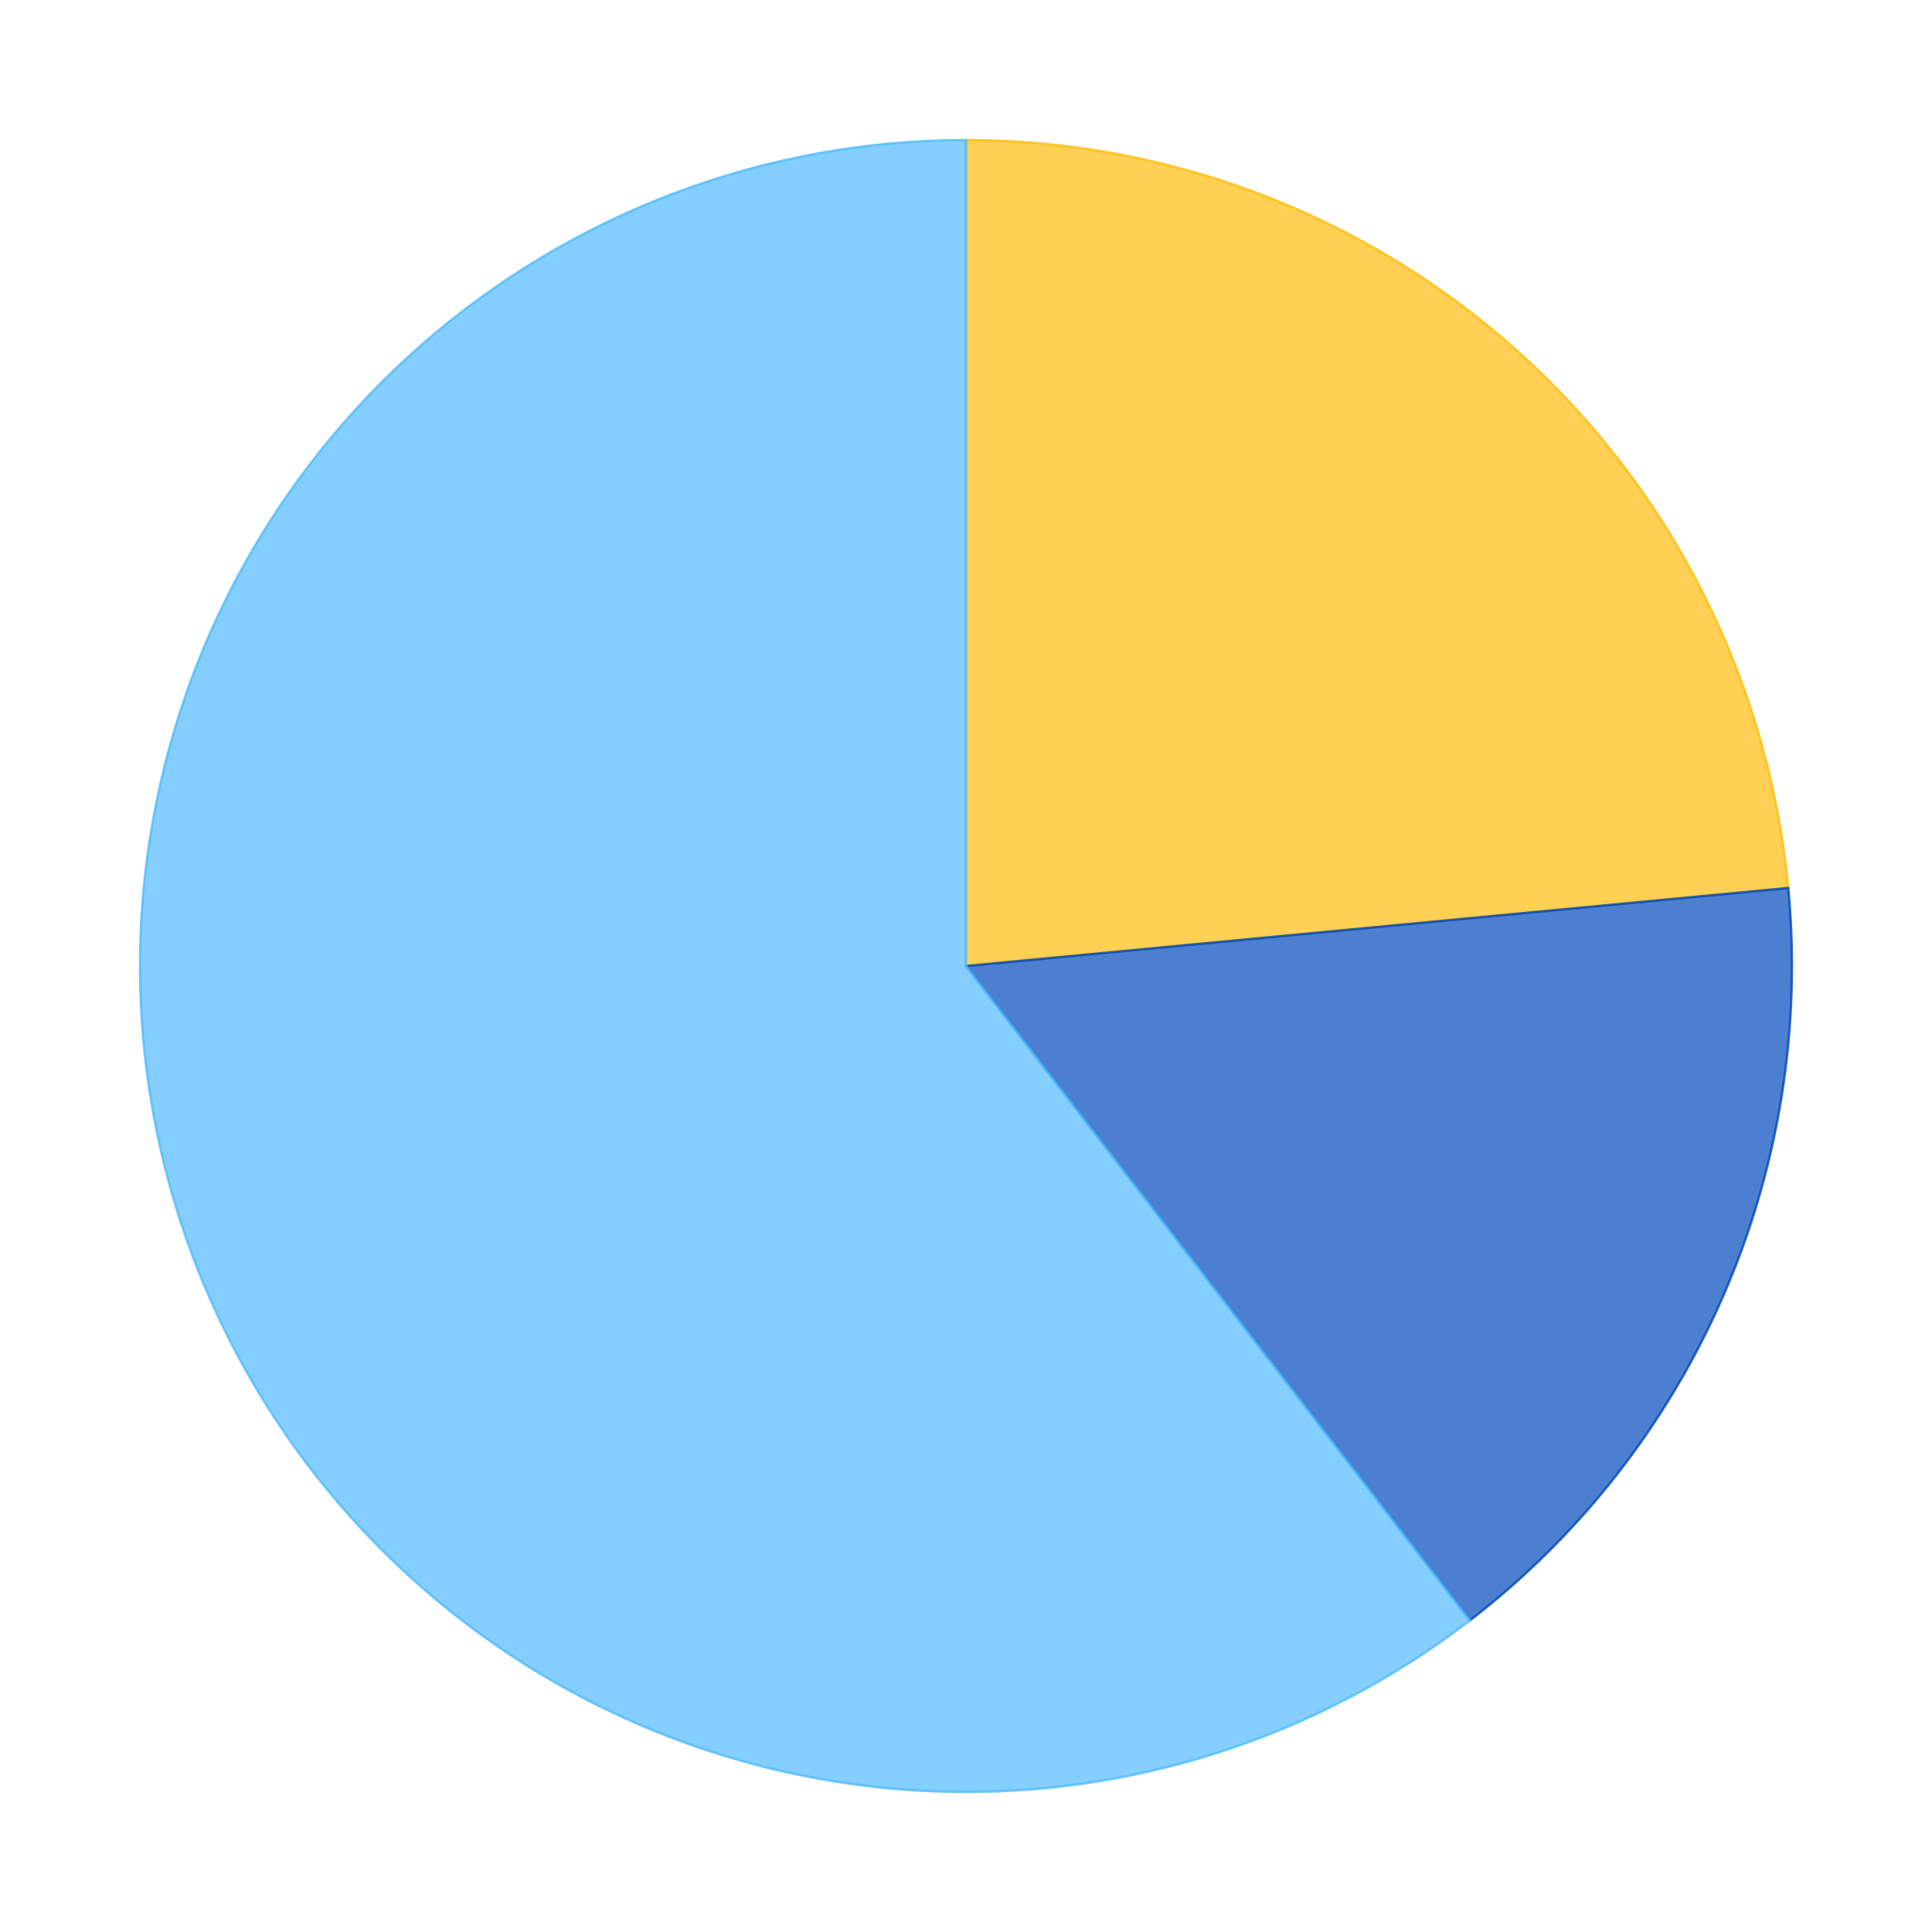
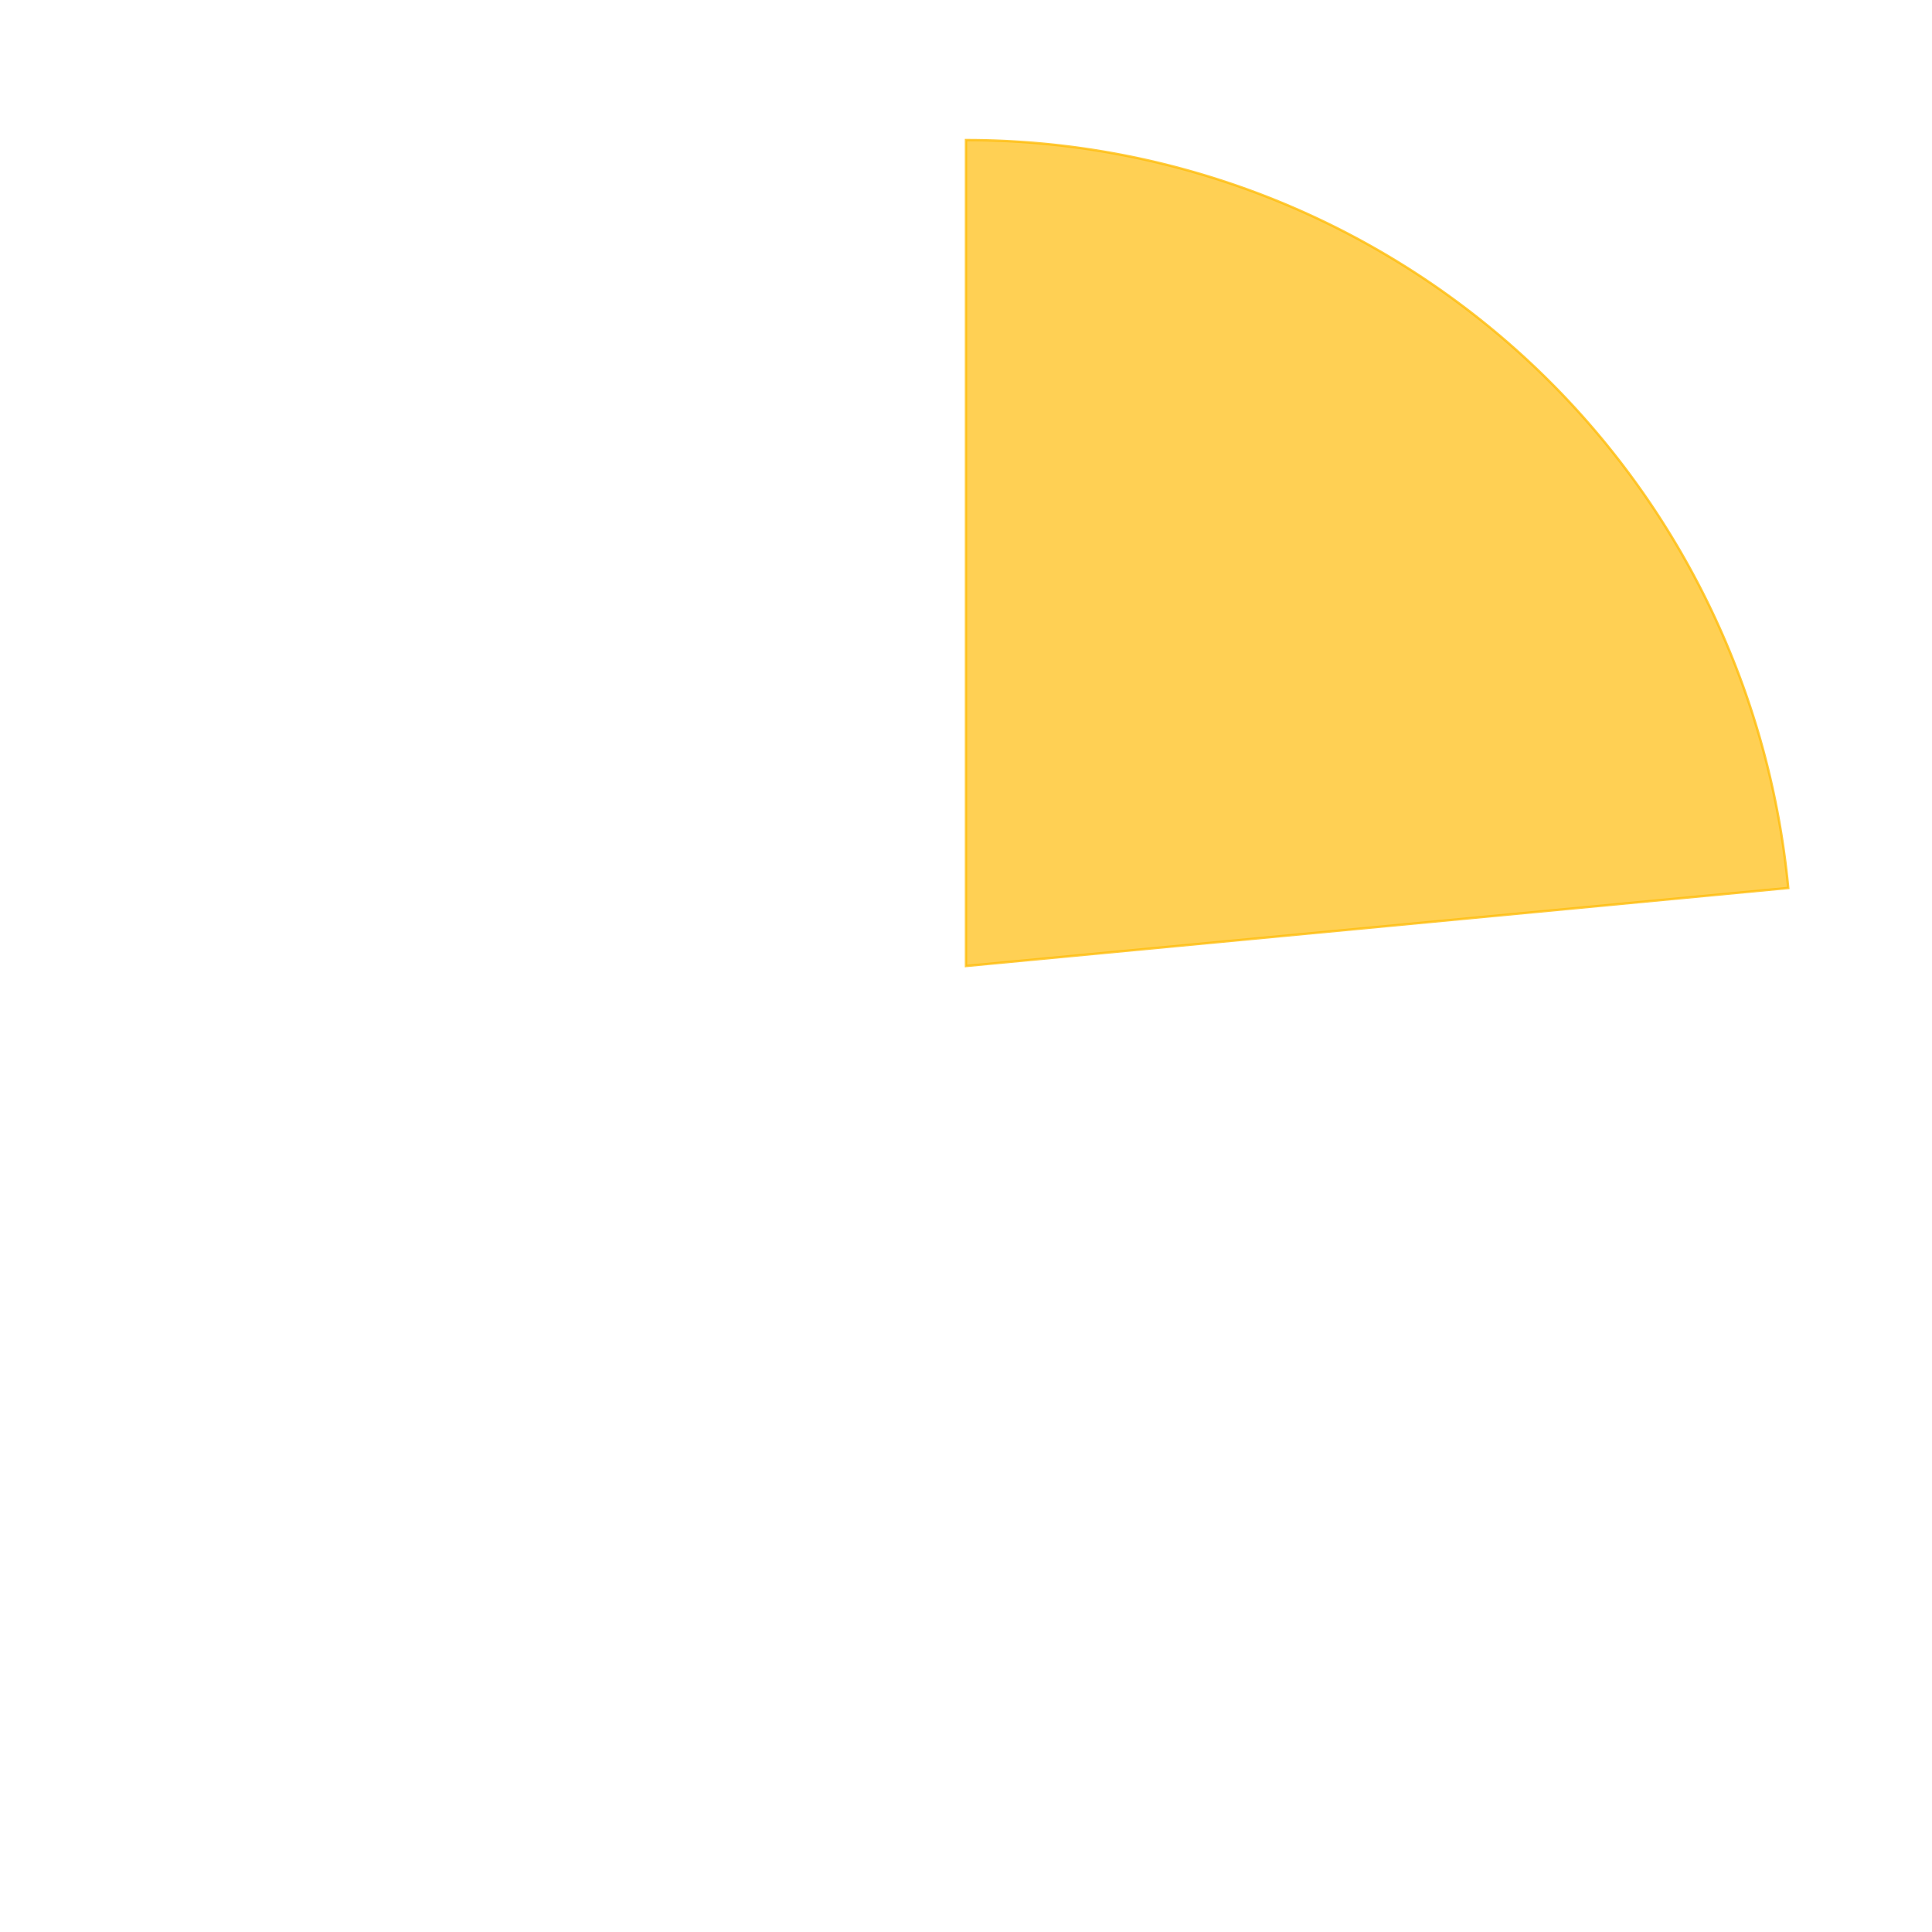
<svg xmlns="http://www.w3.org/2000/svg" xmlns:xlink="http://www.w3.org/1999/xlink" id="chart-59572d77-5c38-41ea-b76e-3474da715da7" class="pygal-chart" viewBox="0 0 800 800">
  <defs>
    <style type="text/css">#chart-59572d77-5c38-41ea-b76e-3474da715da7{-webkit-user-select:none;-webkit-font-smoothing:antialiased;font-family:Consolas,"Liberation Mono",Menlo,Courier,monospace}#chart-59572d77-5c38-41ea-b76e-3474da715da7 .title{font-family:Consolas,"Liberation Mono",Menlo,Courier,monospace;font-size:16px}#chart-59572d77-5c38-41ea-b76e-3474da715da7 .legends .legend text{font-family:Consolas,"Liberation Mono",Menlo,Courier,monospace;font-size:14px}#chart-59572d77-5c38-41ea-b76e-3474da715da7 .axis text{font-family:Consolas,"Liberation Mono",Menlo,Courier,monospace;font-size:10px}#chart-59572d77-5c38-41ea-b76e-3474da715da7 .axis text.major{font-family:Consolas,"Liberation Mono",Menlo,Courier,monospace;font-size:10px}#chart-59572d77-5c38-41ea-b76e-3474da715da7 .text-overlay text.value{font-family:Consolas,"Liberation Mono",Menlo,Courier,monospace;font-size:16px}#chart-59572d77-5c38-41ea-b76e-3474da715da7 .text-overlay text.label{font-family:Consolas,"Liberation Mono",Menlo,Courier,monospace;font-size:10px}#chart-59572d77-5c38-41ea-b76e-3474da715da7 .tooltip{font-family:Consolas,"Liberation Mono",Menlo,Courier,monospace;font-size:14px}#chart-59572d77-5c38-41ea-b76e-3474da715da7 text.no_data{font-family:Consolas,"Liberation Mono",Menlo,Courier,monospace;font-size:64px}
#chart-59572d77-5c38-41ea-b76e-3474da715da7{background-color:transparent}#chart-59572d77-5c38-41ea-b76e-3474da715da7 path,#chart-59572d77-5c38-41ea-b76e-3474da715da7 line,#chart-59572d77-5c38-41ea-b76e-3474da715da7 rect,#chart-59572d77-5c38-41ea-b76e-3474da715da7 circle{-webkit-transition:150ms;-moz-transition:150ms;transition:150ms}#chart-59572d77-5c38-41ea-b76e-3474da715da7 .graph &gt; .background{fill:transparent}#chart-59572d77-5c38-41ea-b76e-3474da715da7 .plot &gt; .background{fill:rgba(255,255,255,1)}#chart-59572d77-5c38-41ea-b76e-3474da715da7 .graph{fill:rgba(0,0,0,.87)}#chart-59572d77-5c38-41ea-b76e-3474da715da7 text.no_data{fill:rgba(0,0,0,1)}#chart-59572d77-5c38-41ea-b76e-3474da715da7 .title{fill:rgba(0,0,0,1)}#chart-59572d77-5c38-41ea-b76e-3474da715da7 .legends .legend text{fill:rgba(0,0,0,.87)}#chart-59572d77-5c38-41ea-b76e-3474da715da7 .legends .legend:hover text{fill:rgba(0,0,0,1)}#chart-59572d77-5c38-41ea-b76e-3474da715da7 .axis .line{stroke:rgba(0,0,0,1)}#chart-59572d77-5c38-41ea-b76e-3474da715da7 .axis .guide.line{stroke:rgba(0,0,0,.54)}#chart-59572d77-5c38-41ea-b76e-3474da715da7 .axis .major.line{stroke:rgba(0,0,0,.87)}#chart-59572d77-5c38-41ea-b76e-3474da715da7 .axis text.major{fill:rgba(0,0,0,1)}#chart-59572d77-5c38-41ea-b76e-3474da715da7 .axis.y .guides:hover .guide.line,#chart-59572d77-5c38-41ea-b76e-3474da715da7 .line-graph .axis.x .guides:hover .guide.line,#chart-59572d77-5c38-41ea-b76e-3474da715da7 .stackedline-graph .axis.x .guides:hover .guide.line,#chart-59572d77-5c38-41ea-b76e-3474da715da7 .xy-graph .axis.x .guides:hover .guide.line{stroke:rgba(0,0,0,1)}#chart-59572d77-5c38-41ea-b76e-3474da715da7 .axis .guides:hover text{fill:rgba(0,0,0,1)}#chart-59572d77-5c38-41ea-b76e-3474da715da7 .reactive{fill-opacity:.7;stroke-opacity:.8}#chart-59572d77-5c38-41ea-b76e-3474da715da7 .ci{stroke:rgba(0,0,0,.87)}#chart-59572d77-5c38-41ea-b76e-3474da715da7 .reactive.active,#chart-59572d77-5c38-41ea-b76e-3474da715da7 .active .reactive{fill-opacity:.8;stroke-opacity:.9;stroke-width:4}#chart-59572d77-5c38-41ea-b76e-3474da715da7 .ci .reactive.active{stroke-width:1.5}#chart-59572d77-5c38-41ea-b76e-3474da715da7 .series text{fill:rgba(0,0,0,1)}#chart-59572d77-5c38-41ea-b76e-3474da715da7 .tooltip rect{fill:rgba(255,255,255,1);stroke:rgba(0,0,0,1);-webkit-transition:opacity 150ms;-moz-transition:opacity 150ms;transition:opacity 150ms}#chart-59572d77-5c38-41ea-b76e-3474da715da7 .tooltip .label{fill:rgba(0,0,0,.87)}#chart-59572d77-5c38-41ea-b76e-3474da715da7 .tooltip .label{fill:rgba(0,0,0,.87)}#chart-59572d77-5c38-41ea-b76e-3474da715da7 .tooltip .legend{font-size:.8em;fill:rgba(0,0,0,.54)}#chart-59572d77-5c38-41ea-b76e-3474da715da7 .tooltip .x_label{font-size:.6em;fill:rgba(0,0,0,1)}#chart-59572d77-5c38-41ea-b76e-3474da715da7 .tooltip .xlink{font-size:.5em;text-decoration:underline}#chart-59572d77-5c38-41ea-b76e-3474da715da7 .tooltip .value{font-size:1.5em}#chart-59572d77-5c38-41ea-b76e-3474da715da7 .bound{font-size:.5em}#chart-59572d77-5c38-41ea-b76e-3474da715da7 .max-value{font-size:.75em;fill:rgba(0,0,0,.54)}#chart-59572d77-5c38-41ea-b76e-3474da715da7 .map-element{fill:rgba(255,255,255,1);stroke:rgba(0,0,0,.54) !important}#chart-59572d77-5c38-41ea-b76e-3474da715da7 .map-element .reactive{fill-opacity:inherit;stroke-opacity:inherit}#chart-59572d77-5c38-41ea-b76e-3474da715da7 .color-0,#chart-59572d77-5c38-41ea-b76e-3474da715da7 .color-0 a:visited{stroke:#FFBD0C;fill:#FFBD0C}#chart-59572d77-5c38-41ea-b76e-3474da715da7 .color-1,#chart-59572d77-5c38-41ea-b76e-3474da715da7 .color-1 a:visited{stroke:#0149bc;fill:#0149bc}#chart-59572d77-5c38-41ea-b76e-3474da715da7 .color-2,#chart-59572d77-5c38-41ea-b76e-3474da715da7 .color-2 a:visited{stroke:#50bbff;fill:#50bbff}#chart-59572d77-5c38-41ea-b76e-3474da715da7 .text-overlay .color-0 text{fill:black}#chart-59572d77-5c38-41ea-b76e-3474da715da7 .text-overlay .color-1 text{fill:black}#chart-59572d77-5c38-41ea-b76e-3474da715da7 .text-overlay .color-2 text{fill:black}
#chart-59572d77-5c38-41ea-b76e-3474da715da7 text.no_data{text-anchor:middle}#chart-59572d77-5c38-41ea-b76e-3474da715da7 .guide.line{fill:none}#chart-59572d77-5c38-41ea-b76e-3474da715da7 .centered{text-anchor:middle}#chart-59572d77-5c38-41ea-b76e-3474da715da7 .title{text-anchor:middle}#chart-59572d77-5c38-41ea-b76e-3474da715da7 .legends .legend text{fill-opacity:1}#chart-59572d77-5c38-41ea-b76e-3474da715da7 .axis.x text{text-anchor:middle}#chart-59572d77-5c38-41ea-b76e-3474da715da7 .axis.x:not(.web) text[transform]{text-anchor:start}#chart-59572d77-5c38-41ea-b76e-3474da715da7 .axis.x:not(.web) text[transform].backwards{text-anchor:end}#chart-59572d77-5c38-41ea-b76e-3474da715da7 .axis.y text{text-anchor:end}#chart-59572d77-5c38-41ea-b76e-3474da715da7 .axis.y text[transform].backwards{text-anchor:start}#chart-59572d77-5c38-41ea-b76e-3474da715da7 .axis.y2 text{text-anchor:start}#chart-59572d77-5c38-41ea-b76e-3474da715da7 .axis.y2 text[transform].backwards{text-anchor:end}#chart-59572d77-5c38-41ea-b76e-3474da715da7 .axis .guide.line{stroke-dasharray:4,4}#chart-59572d77-5c38-41ea-b76e-3474da715da7 .axis .major.guide.line{stroke-dasharray:6,6}#chart-59572d77-5c38-41ea-b76e-3474da715da7 .horizontal .axis.y .guide.line,#chart-59572d77-5c38-41ea-b76e-3474da715da7 .horizontal .axis.y2 .guide.line,#chart-59572d77-5c38-41ea-b76e-3474da715da7 .vertical .axis.x .guide.line{opacity:0}#chart-59572d77-5c38-41ea-b76e-3474da715da7 .horizontal .axis.always_show .guide.line,#chart-59572d77-5c38-41ea-b76e-3474da715da7 .vertical .axis.always_show .guide.line{opacity:1 !important}#chart-59572d77-5c38-41ea-b76e-3474da715da7 .axis.y .guides:hover .guide.line,#chart-59572d77-5c38-41ea-b76e-3474da715da7 .axis.y2 .guides:hover .guide.line,#chart-59572d77-5c38-41ea-b76e-3474da715da7 .axis.x .guides:hover .guide.line{opacity:1}#chart-59572d77-5c38-41ea-b76e-3474da715da7 .axis .guides:hover text{opacity:1}#chart-59572d77-5c38-41ea-b76e-3474da715da7 .nofill{fill:none}#chart-59572d77-5c38-41ea-b76e-3474da715da7 .subtle-fill{fill-opacity:.2}#chart-59572d77-5c38-41ea-b76e-3474da715da7 .dot{stroke-width:1px;fill-opacity:1}#chart-59572d77-5c38-41ea-b76e-3474da715da7 .dot.active{stroke-width:5px}#chart-59572d77-5c38-41ea-b76e-3474da715da7 .dot.negative{fill:transparent}#chart-59572d77-5c38-41ea-b76e-3474da715da7 text,#chart-59572d77-5c38-41ea-b76e-3474da715da7 tspan{stroke:none !important}#chart-59572d77-5c38-41ea-b76e-3474da715da7 .series text.active{opacity:1}#chart-59572d77-5c38-41ea-b76e-3474da715da7 .tooltip rect{fill-opacity:.95;stroke-width:.5}#chart-59572d77-5c38-41ea-b76e-3474da715da7 .tooltip text{fill-opacity:1}#chart-59572d77-5c38-41ea-b76e-3474da715da7 .showable{visibility:hidden}#chart-59572d77-5c38-41ea-b76e-3474da715da7 .showable.shown{visibility:visible}#chart-59572d77-5c38-41ea-b76e-3474da715da7 .gauge-background{fill:rgba(229,229,229,1);stroke:none}#chart-59572d77-5c38-41ea-b76e-3474da715da7 .bg-lines{stroke:transparent;stroke-width:2px}</style>
    <script type="text/javascript">window.pygal = window.pygal || {};window.pygal.config = window.pygal.config || {};window.pygal.config['59572d77-5c38-41ea-b76e-3474da715da7'] = {"allow_interruptions": false, "box_mode": "extremes", "classes": ["pygal-chart"], "css": ["file://style.css", "file://graph.css"], "defs": [], "disable_xml_declaration": false, "dots_size": 2.5, "dynamic_print_values": false, "explicit_size": false, "fill": false, "force_uri_protocol": "https", "formatter": null, "half_pie": false, "height": 800, "include_x_axis": false, "inner_radius": 0, "interpolate": null, "interpolation_parameters": {}, "interpolation_precision": 250, "inverse_y_axis": false, "js": ["//kozea.github.io/pygal.js/2.0.x/pygal-tooltips.min.js"], "legend_at_bottom": false, "legend_at_bottom_columns": null, "legend_box_size": 12, "logarithmic": false, "margin": 20, "margin_bottom": null, "margin_left": null, "margin_right": null, "margin_top": null, "max_scale": 16, "min_scale": 4, "missing_value_fill_truncation": "x", "no_data_text": "No data", "no_prefix": false, "order_min": null, "pretty_print": false, "print_labels": false, "print_values": false, "print_values_position": "center", "print_zeroes": true, "range": null, "rounded_bars": null, "secondary_range": null, "show_dots": true, "show_legend": false, "show_minor_x_labels": true, "show_minor_y_labels": true, "show_only_major_dots": false, "show_x_guides": false, "show_x_labels": true, "show_y_guides": true, "show_y_labels": true, "spacing": 10, "stack_from_top": false, "strict": false, "stroke": true, "stroke_style": null, "style": {"background": "transparent", "ci_colors": [], "colors": ["#FFBD0C", "#0149bc", "#50bbff"], "font_family": "Consolas, \"Liberation Mono\", Menlo, Courier, monospace", "foreground": "rgba(0, 0, 0, .87)", "foreground_strong": "rgba(0, 0, 0, 1)", "foreground_subtle": "rgba(0, 0, 0, .54)", "guide_stroke_dasharray": "4,4", "label_font_family": "Consolas, \"Liberation Mono\", Menlo, Courier, monospace", "label_font_size": 10, "legend_font_family": "Consolas, \"Liberation Mono\", Menlo, Courier, monospace", "legend_font_size": 14, "major_guide_stroke_dasharray": "6,6", "major_label_font_family": "Consolas, \"Liberation Mono\", Menlo, Courier, monospace", "major_label_font_size": 10, "no_data_font_family": "Consolas, \"Liberation Mono\", Menlo, Courier, monospace", "no_data_font_size": 64, "opacity": ".7", "opacity_hover": ".8", "plot_background": "rgba(255, 255, 255, 1)", "stroke_opacity": ".8", "stroke_opacity_hover": ".9", "title_font_family": "Consolas, \"Liberation Mono\", Menlo, Courier, monospace", "title_font_size": 16, "tooltip_font_family": "Consolas, \"Liberation Mono\", Menlo, Courier, monospace", "tooltip_font_size": 14, "transition": "150ms", "value_background": "rgba(229, 229, 229, 1)", "value_colors": [], "value_font_family": "Consolas, \"Liberation Mono\", Menlo, Courier, monospace", "value_font_size": 16, "value_label_font_family": "Consolas, \"Liberation Mono\", Menlo, Courier, monospace", "value_label_font_size": 10}, "title": null, "tooltip_border_radius": 0, "tooltip_fancy_mode": true, "truncate_label": null, "truncate_legend": null, "width": 800, "x_label_rotation": 0, "x_labels": null, "x_labels_major": null, "x_labels_major_count": null, "x_labels_major_every": null, "x_title": null, "xrange": null, "y_label_rotation": 0, "y_labels": null, "y_labels_major": null, "y_labels_major_count": null, "y_labels_major_every": null, "y_title": null, "zero": 0, "legends": ["Sunny days", "Days with precipitation", "Cloudy days"]}</script>
    <script type="text/javascript" xlink:href="https://kozea.github.io/pygal.js/2.0.x/pygal-tooltips.min.js" />
  </defs>
  <title>Pygal</title>
  <g class="graph pie-graph vertical">
    <rect x="0" y="0" width="800" height="800" class="background" />
    <g transform="translate(20, 20)" class="plot">
      <rect x="0" y="0" width="760" height="760" class="background" />
      <g class="series serie-0 color-0">
        <g class="slices">
          <g class="slice">
            <path d="M380 38 A342 342 0 0 1 720.471 347.692 L380 380 A0 0 0 0 0 380 380 z" class="slice reactive tooltip-trigger" />
            <desc class="value">11</desc>
            <desc class="x centered">495.0622243125821</desc>
            <desc class="y centered">253.50223505436531</desc>
          </g>
        </g>
      </g>
      <g class="series serie-1 color-1">
        <g class="slices">
          <g class="slice">
-             <path d="M720.471 347.692 A342 342 0 0 1 588.666 650.966 L380 380 A0 0 0 0 0 380 380 z" class="slice reactive tooltip-trigger" />
            <desc class="value">7.52</desc>
            <desc class="x centered">536.8292167832536</desc>
            <desc class="y centered">448.1586147390867</desc>
          </g>
        </g>
      </g>
      <g class="series serie-2 color-2">
        <g class="slices">
          <g class="slice">
-             <path d="M588.666 650.966 A342 342 0 1 1 380 38 L380 380 A0 0 0 1 0 380 380 z" class="slice reactive tooltip-trigger" />
            <desc class="value">28.3</desc>
            <desc class="x centered">218.12264784093767</desc>
            <desc class="y centered">435.10646838594283</desc>
          </g>
        </g>
      </g>
    </g>
    <g class="titles" />
    <g transform="translate(20, 20)" class="plot overlay">
      <g class="series serie-0 color-0" />
      <g class="series serie-1 color-1" />
      <g class="series serie-2 color-2" />
    </g>
    <g transform="translate(20, 20)" class="plot text-overlay">
      <g class="series serie-0 color-0" />
      <g class="series serie-1 color-1" />
      <g class="series serie-2 color-2" />
    </g>
    <g transform="translate(20, 20)" class="plot tooltip-overlay">
      <g transform="translate(0 0)" style="opacity: 0" class="tooltip">
        <rect rx="0" ry="0" width="0" height="0" class="tooltip-box" />
        <g class="text" />
      </g>
    </g>
  </g>
</svg>